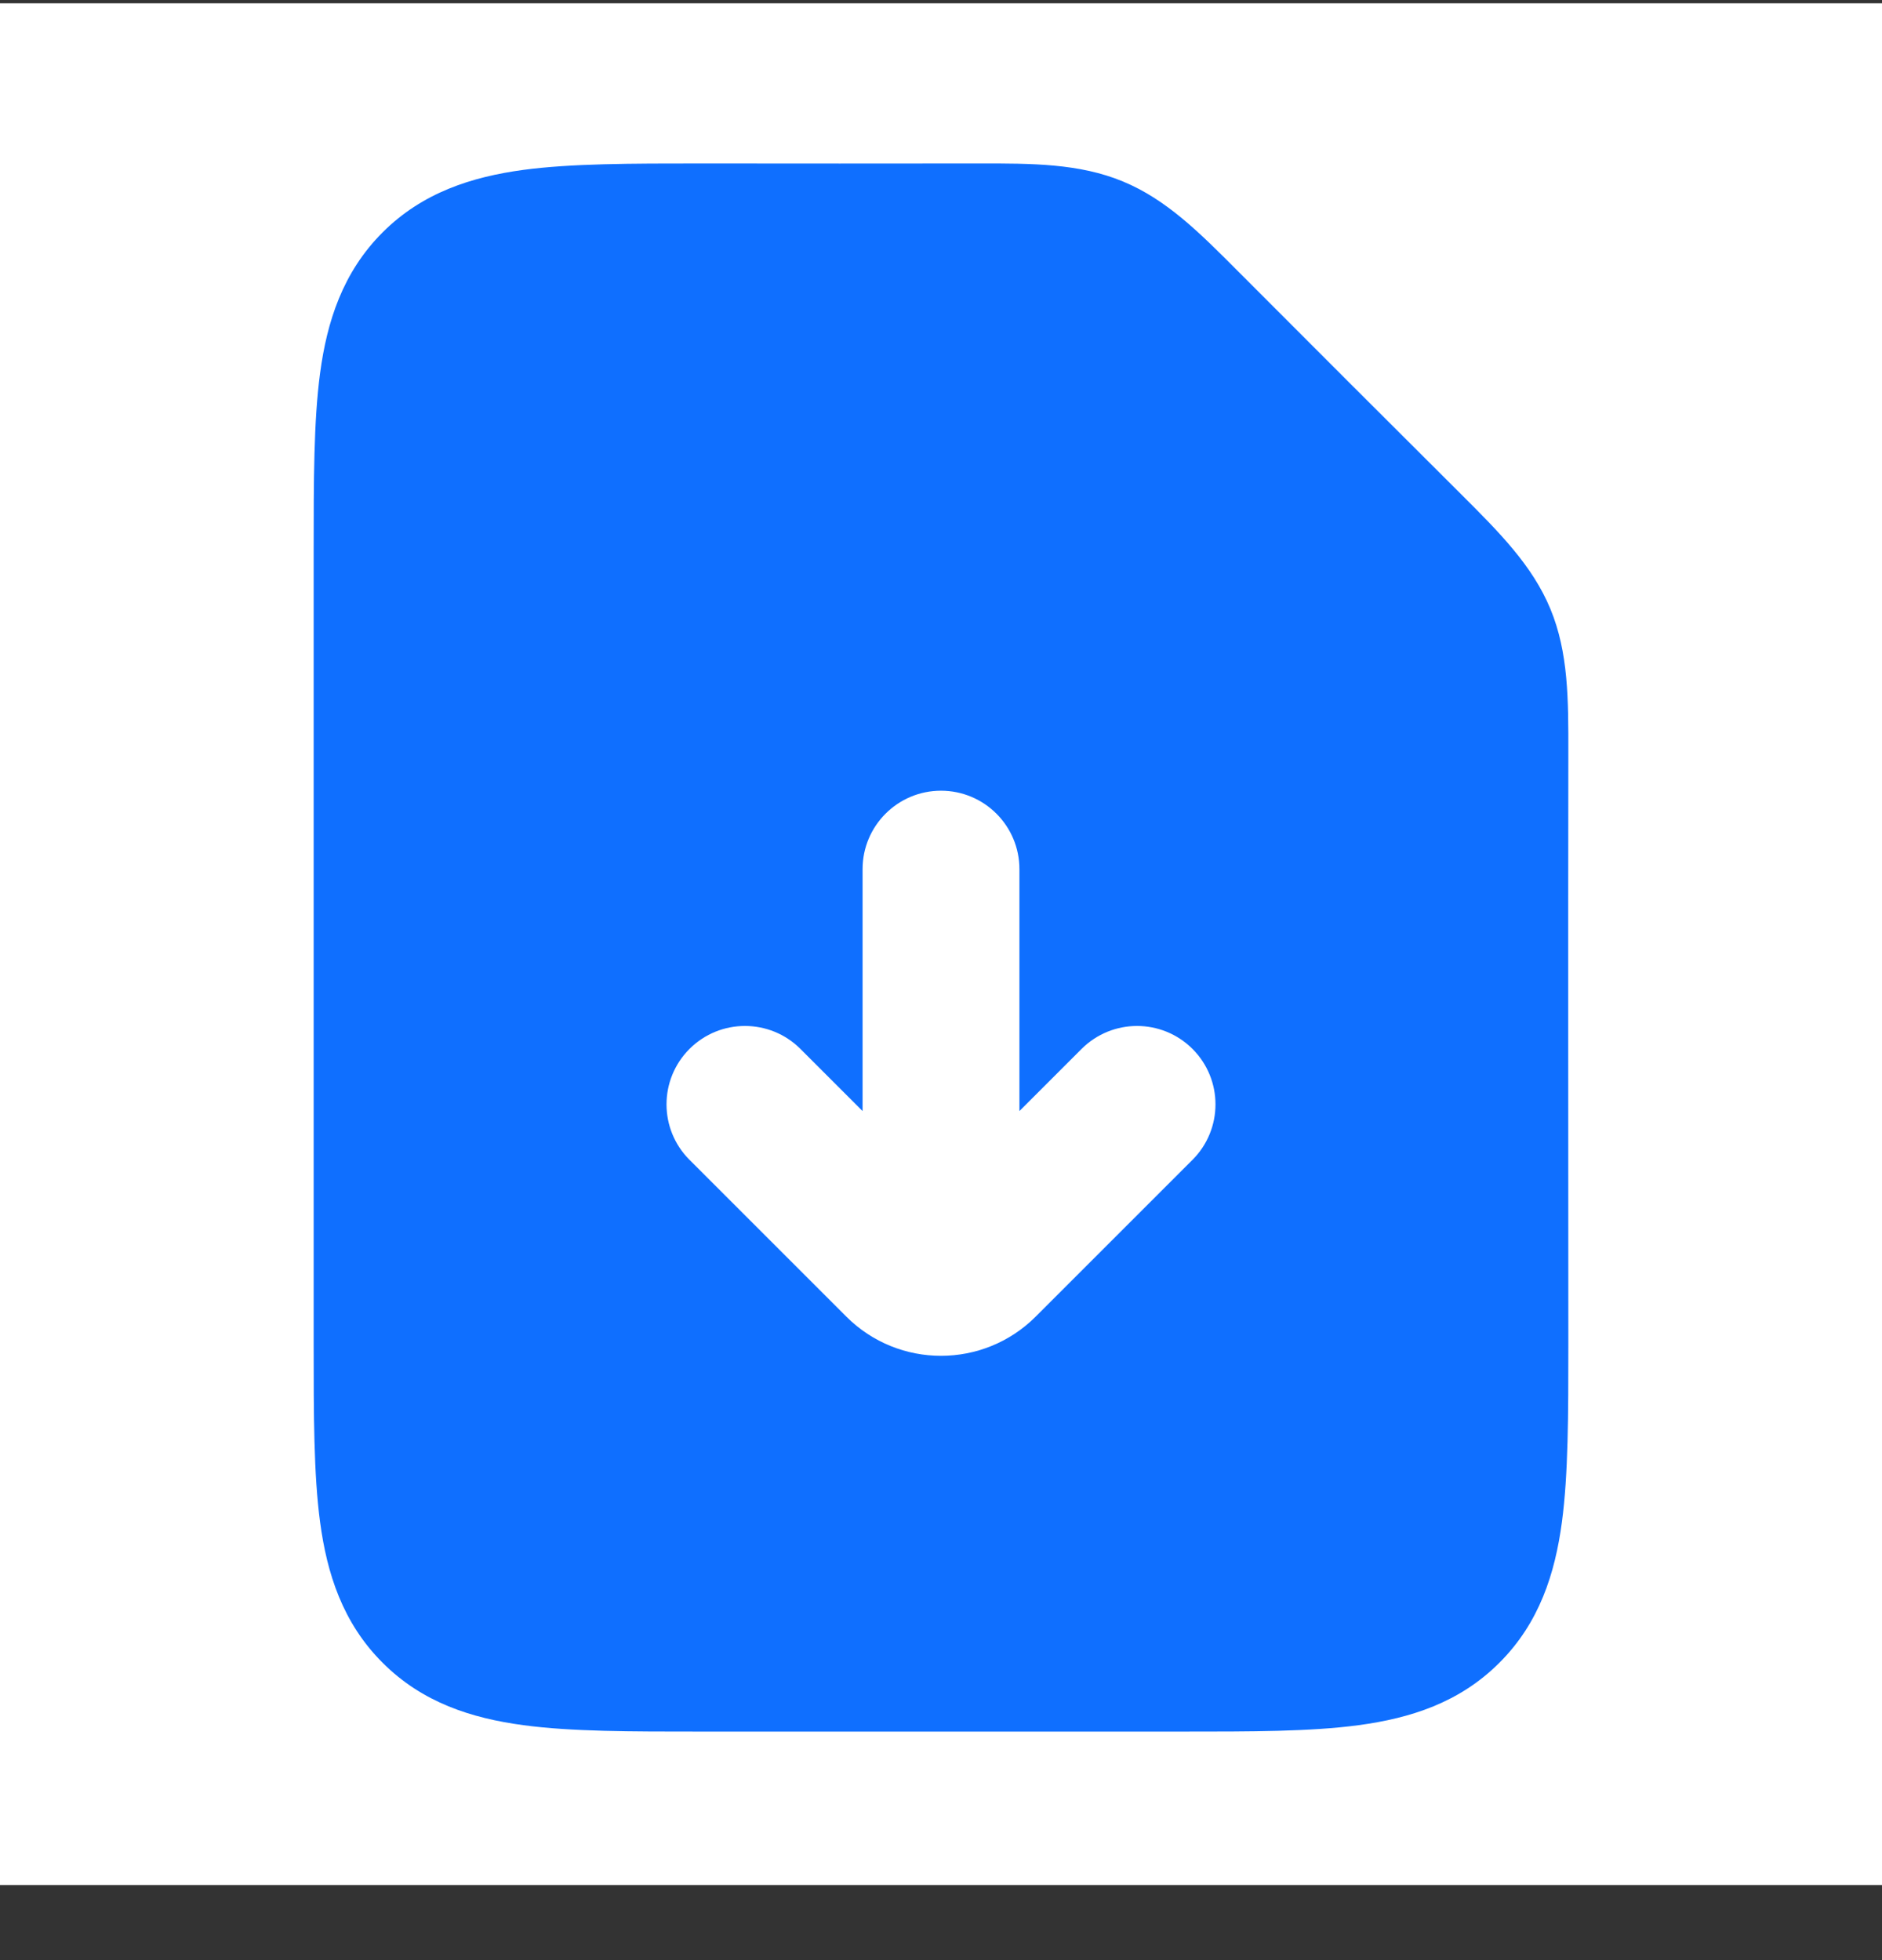
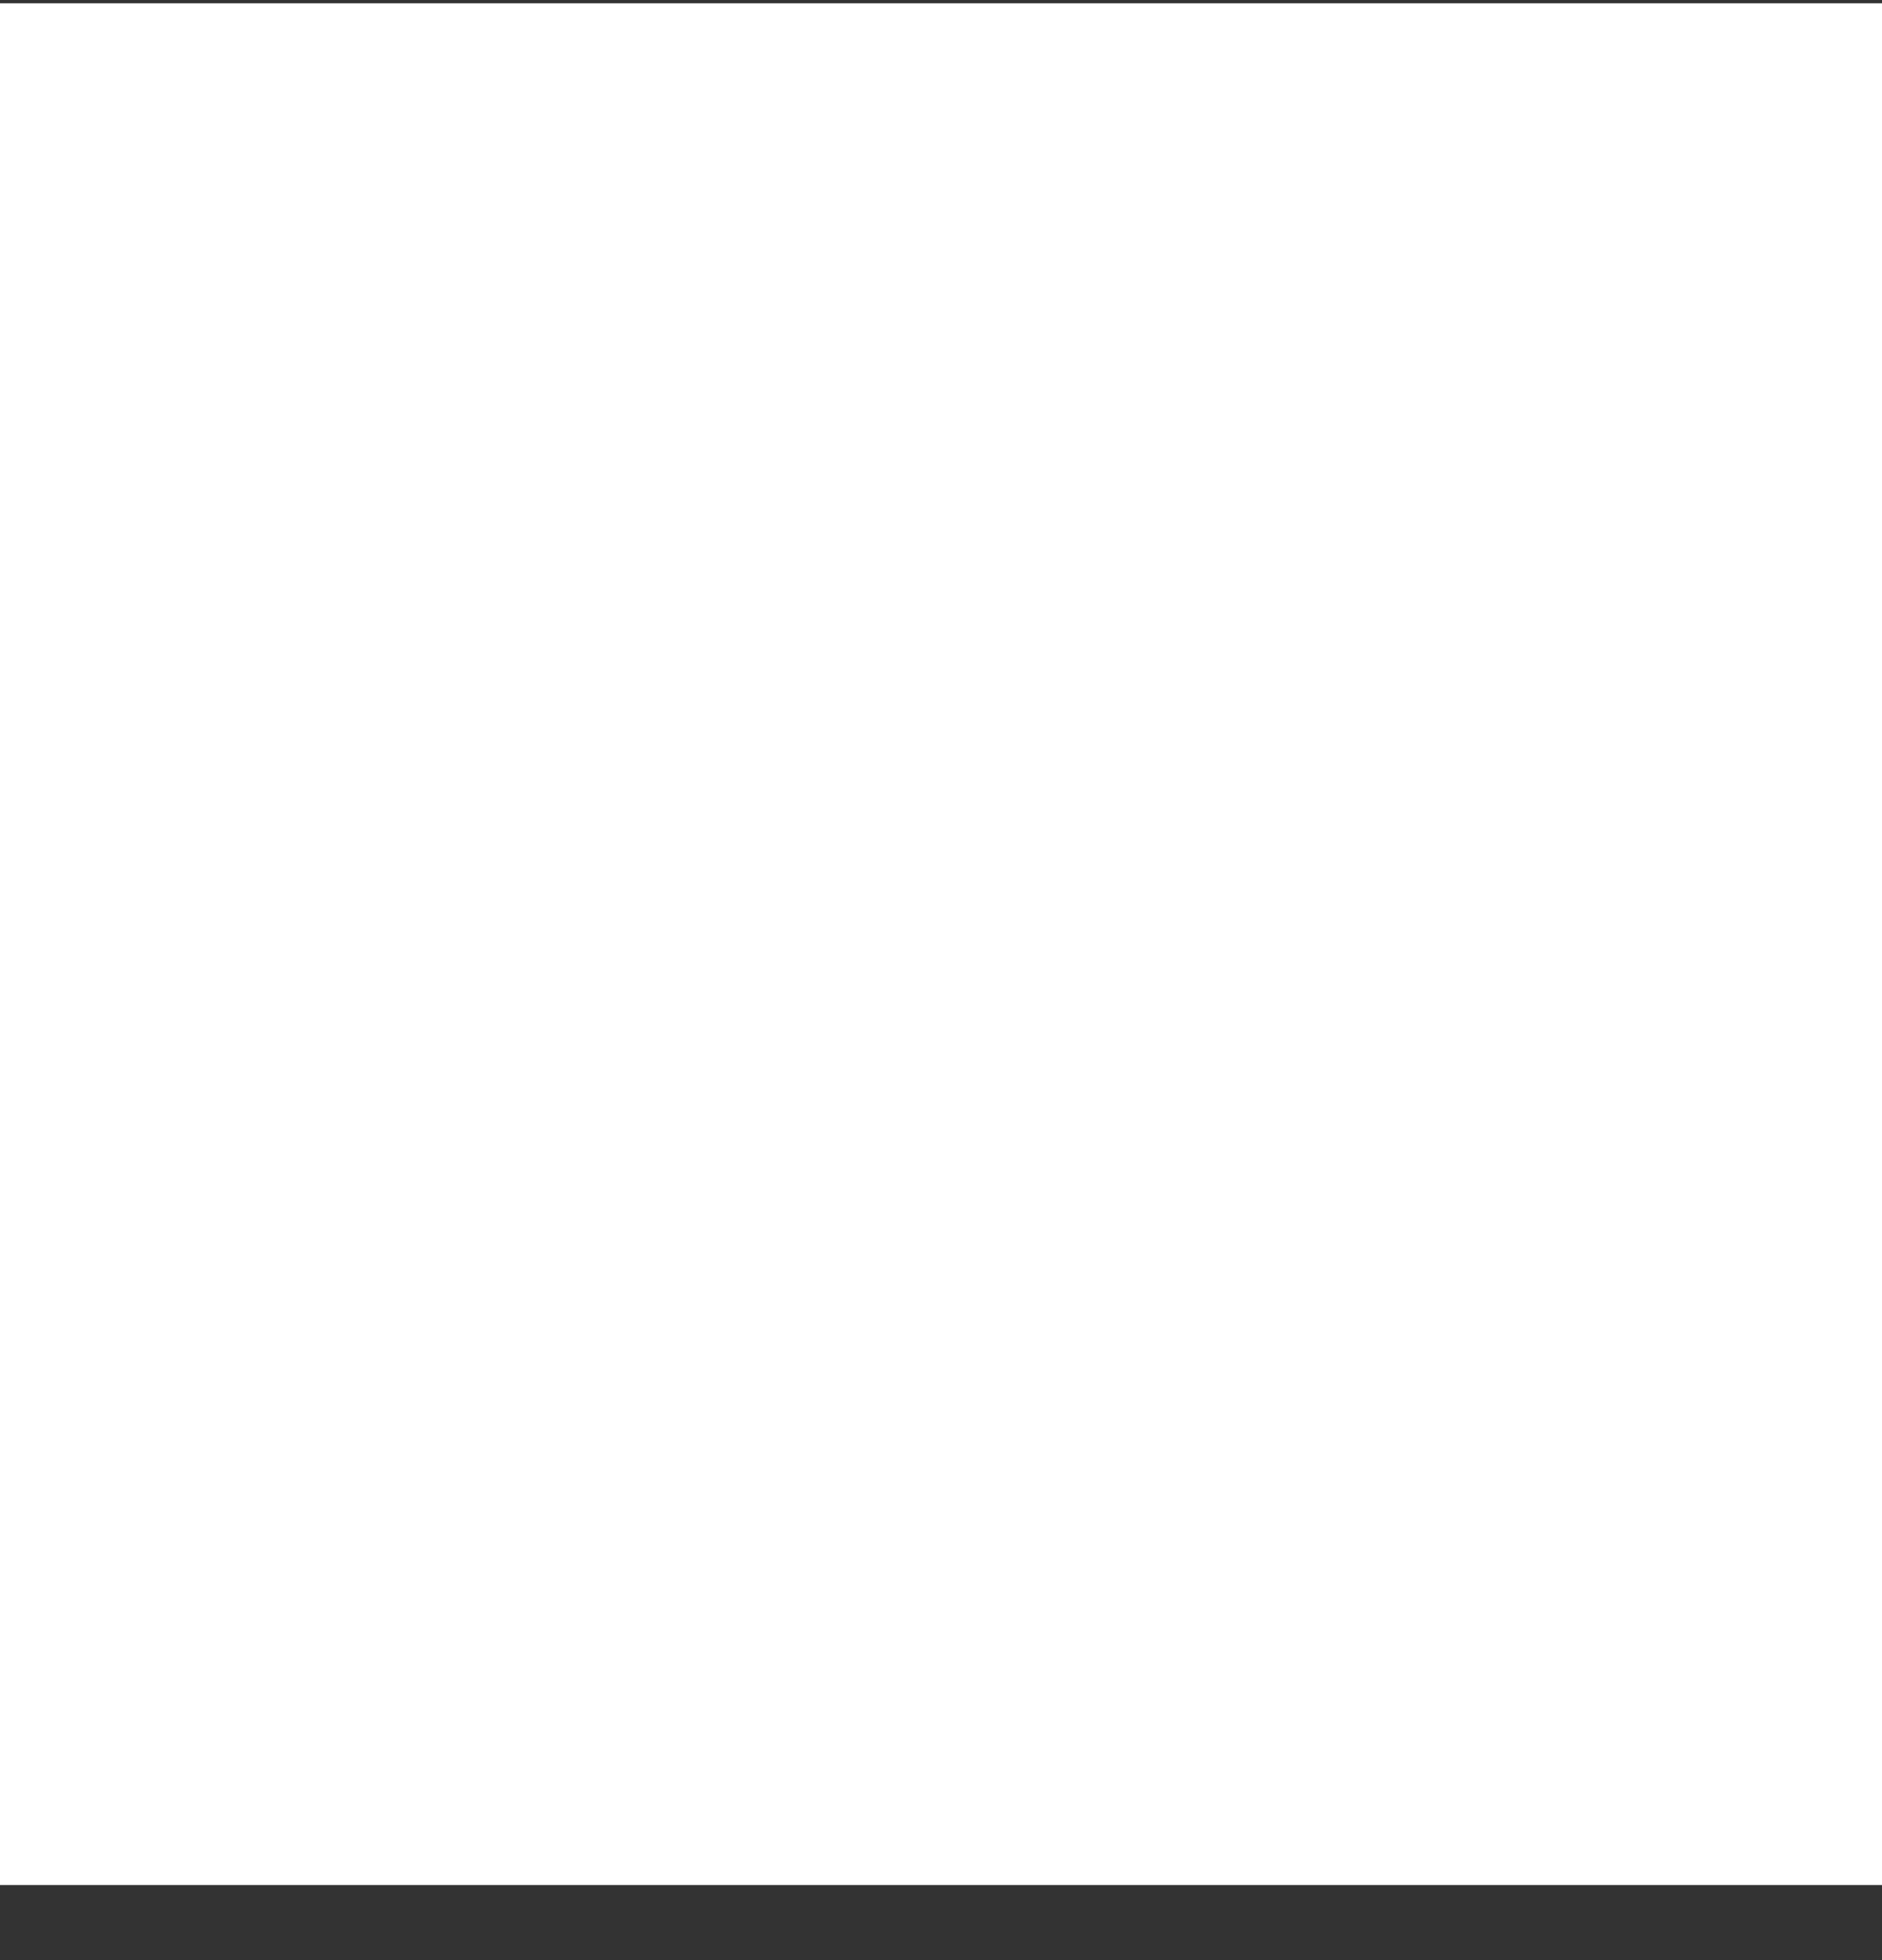
<svg xmlns="http://www.w3.org/2000/svg" width="24" height="25" viewBox="0 0 24 25" fill="none">
  <rect x="0" y="0" width="24" height="25" fill="#333333" stroke="none" />
  <rect width="24" height="24" transform="translate(0 0.042)" fill="white" />
-   <path d="M12.482 2.085C13.161 2.084 13.763 2.084 14.319 2.314C14.876 2.544 15.301 2.971 15.78 3.452C16.73 4.404 17.681 5.356 18.634 6.305C19.114 6.784 19.541 7.21 19.771 7.766C20.002 8.323 20.001 8.925 20 9.604C19.996 12.12 20 14.636 20 17.152C20 18.038 20 18.802 19.918 19.414C19.83 20.069 19.631 20.698 19.121 21.207C18.612 21.717 17.983 21.915 17.328 22.003C16.716 22.086 15.952 22.085 15.065 22.085H8.935C8.048 22.085 7.284 22.086 6.672 22.003C6.017 21.915 5.388 21.717 4.879 21.207C4.369 20.698 4.17 20.069 4.082 19.414C4 18.802 4 18.038 4 17.152V7.02C4 6.134 4 5.37 4.082 4.758C4.17 4.103 4.369 3.474 4.879 2.964C5.388 2.455 6.017 2.256 6.672 2.167C7.284 2.085 8.048 2.085 8.935 2.085C10.117 2.086 11.3 2.087 12.482 2.085ZM12 10.085C11.448 10.085 11 10.533 11 11.085V14.171L10.207 13.378C9.817 12.988 9.183 12.988 8.793 13.378C8.402 13.769 8.402 14.402 8.793 14.793L10.793 16.793C11.46 17.459 12.54 17.459 13.207 16.793L15.207 14.793C15.598 14.402 15.598 13.769 15.207 13.378C14.816 12.988 14.184 12.988 13.793 13.378L13 14.171V11.085C13 10.533 12.552 10.085 12 10.085Z" fill="#0F6FFF" />
</svg>